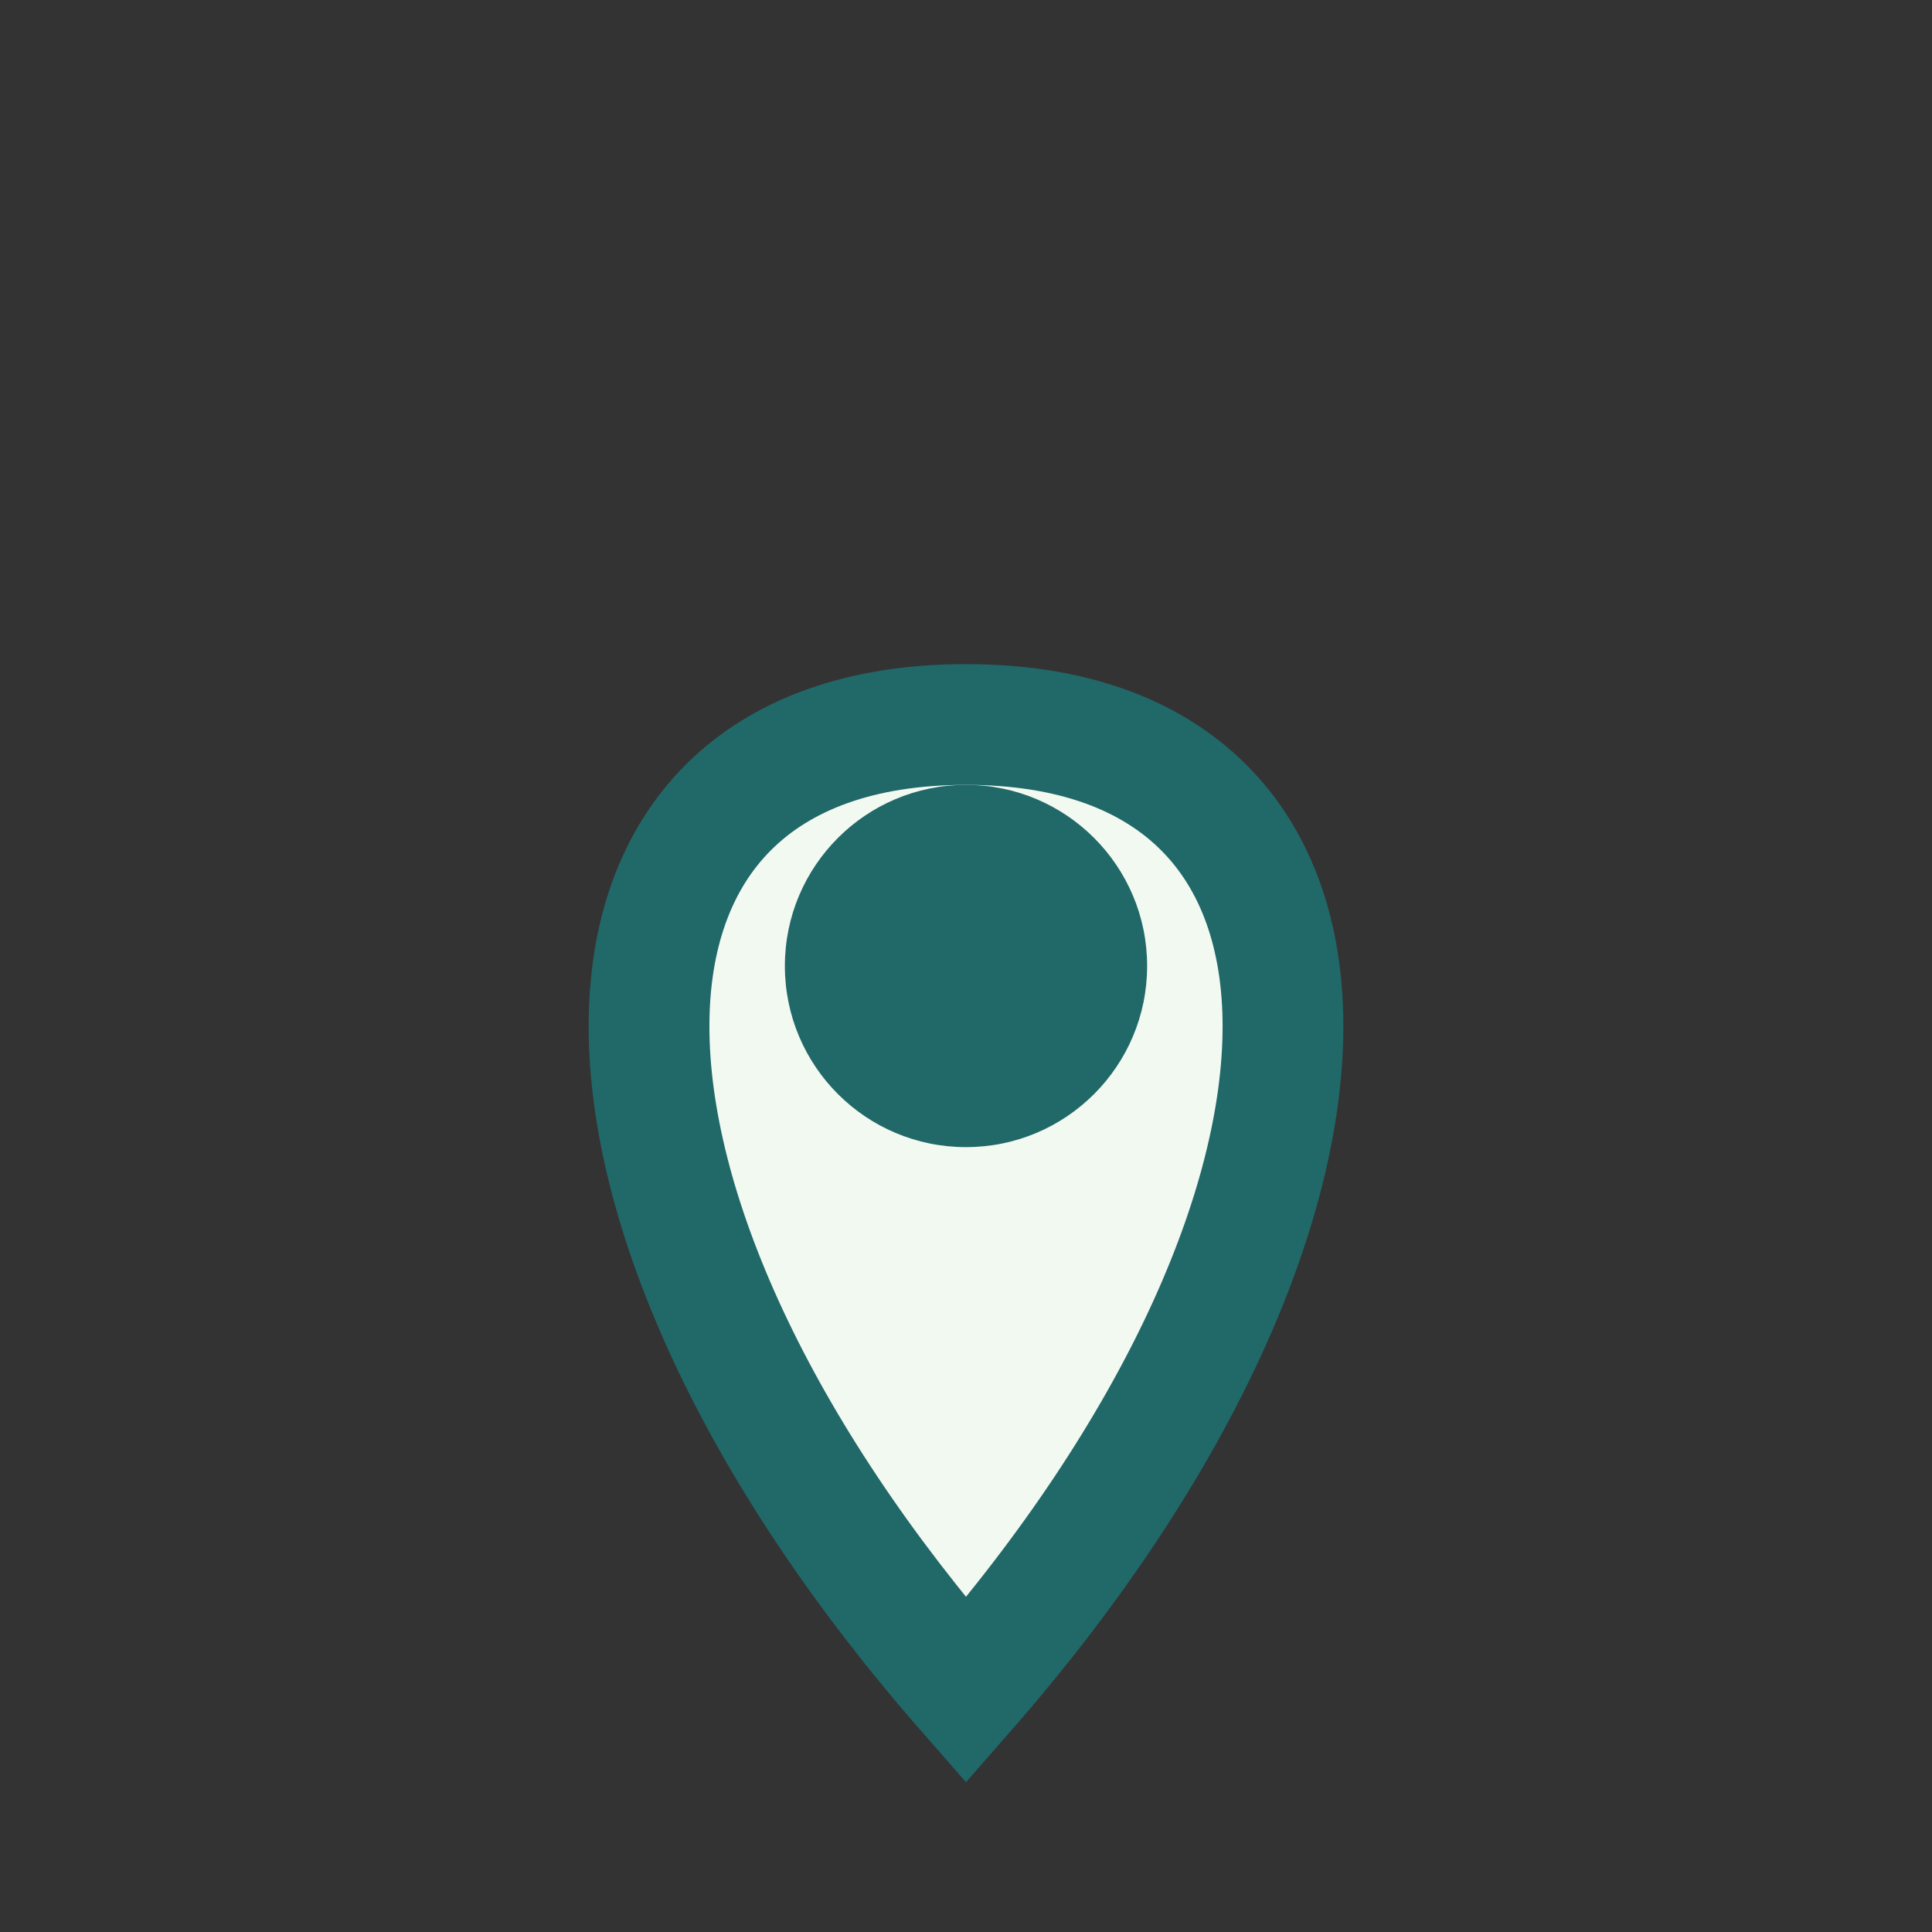
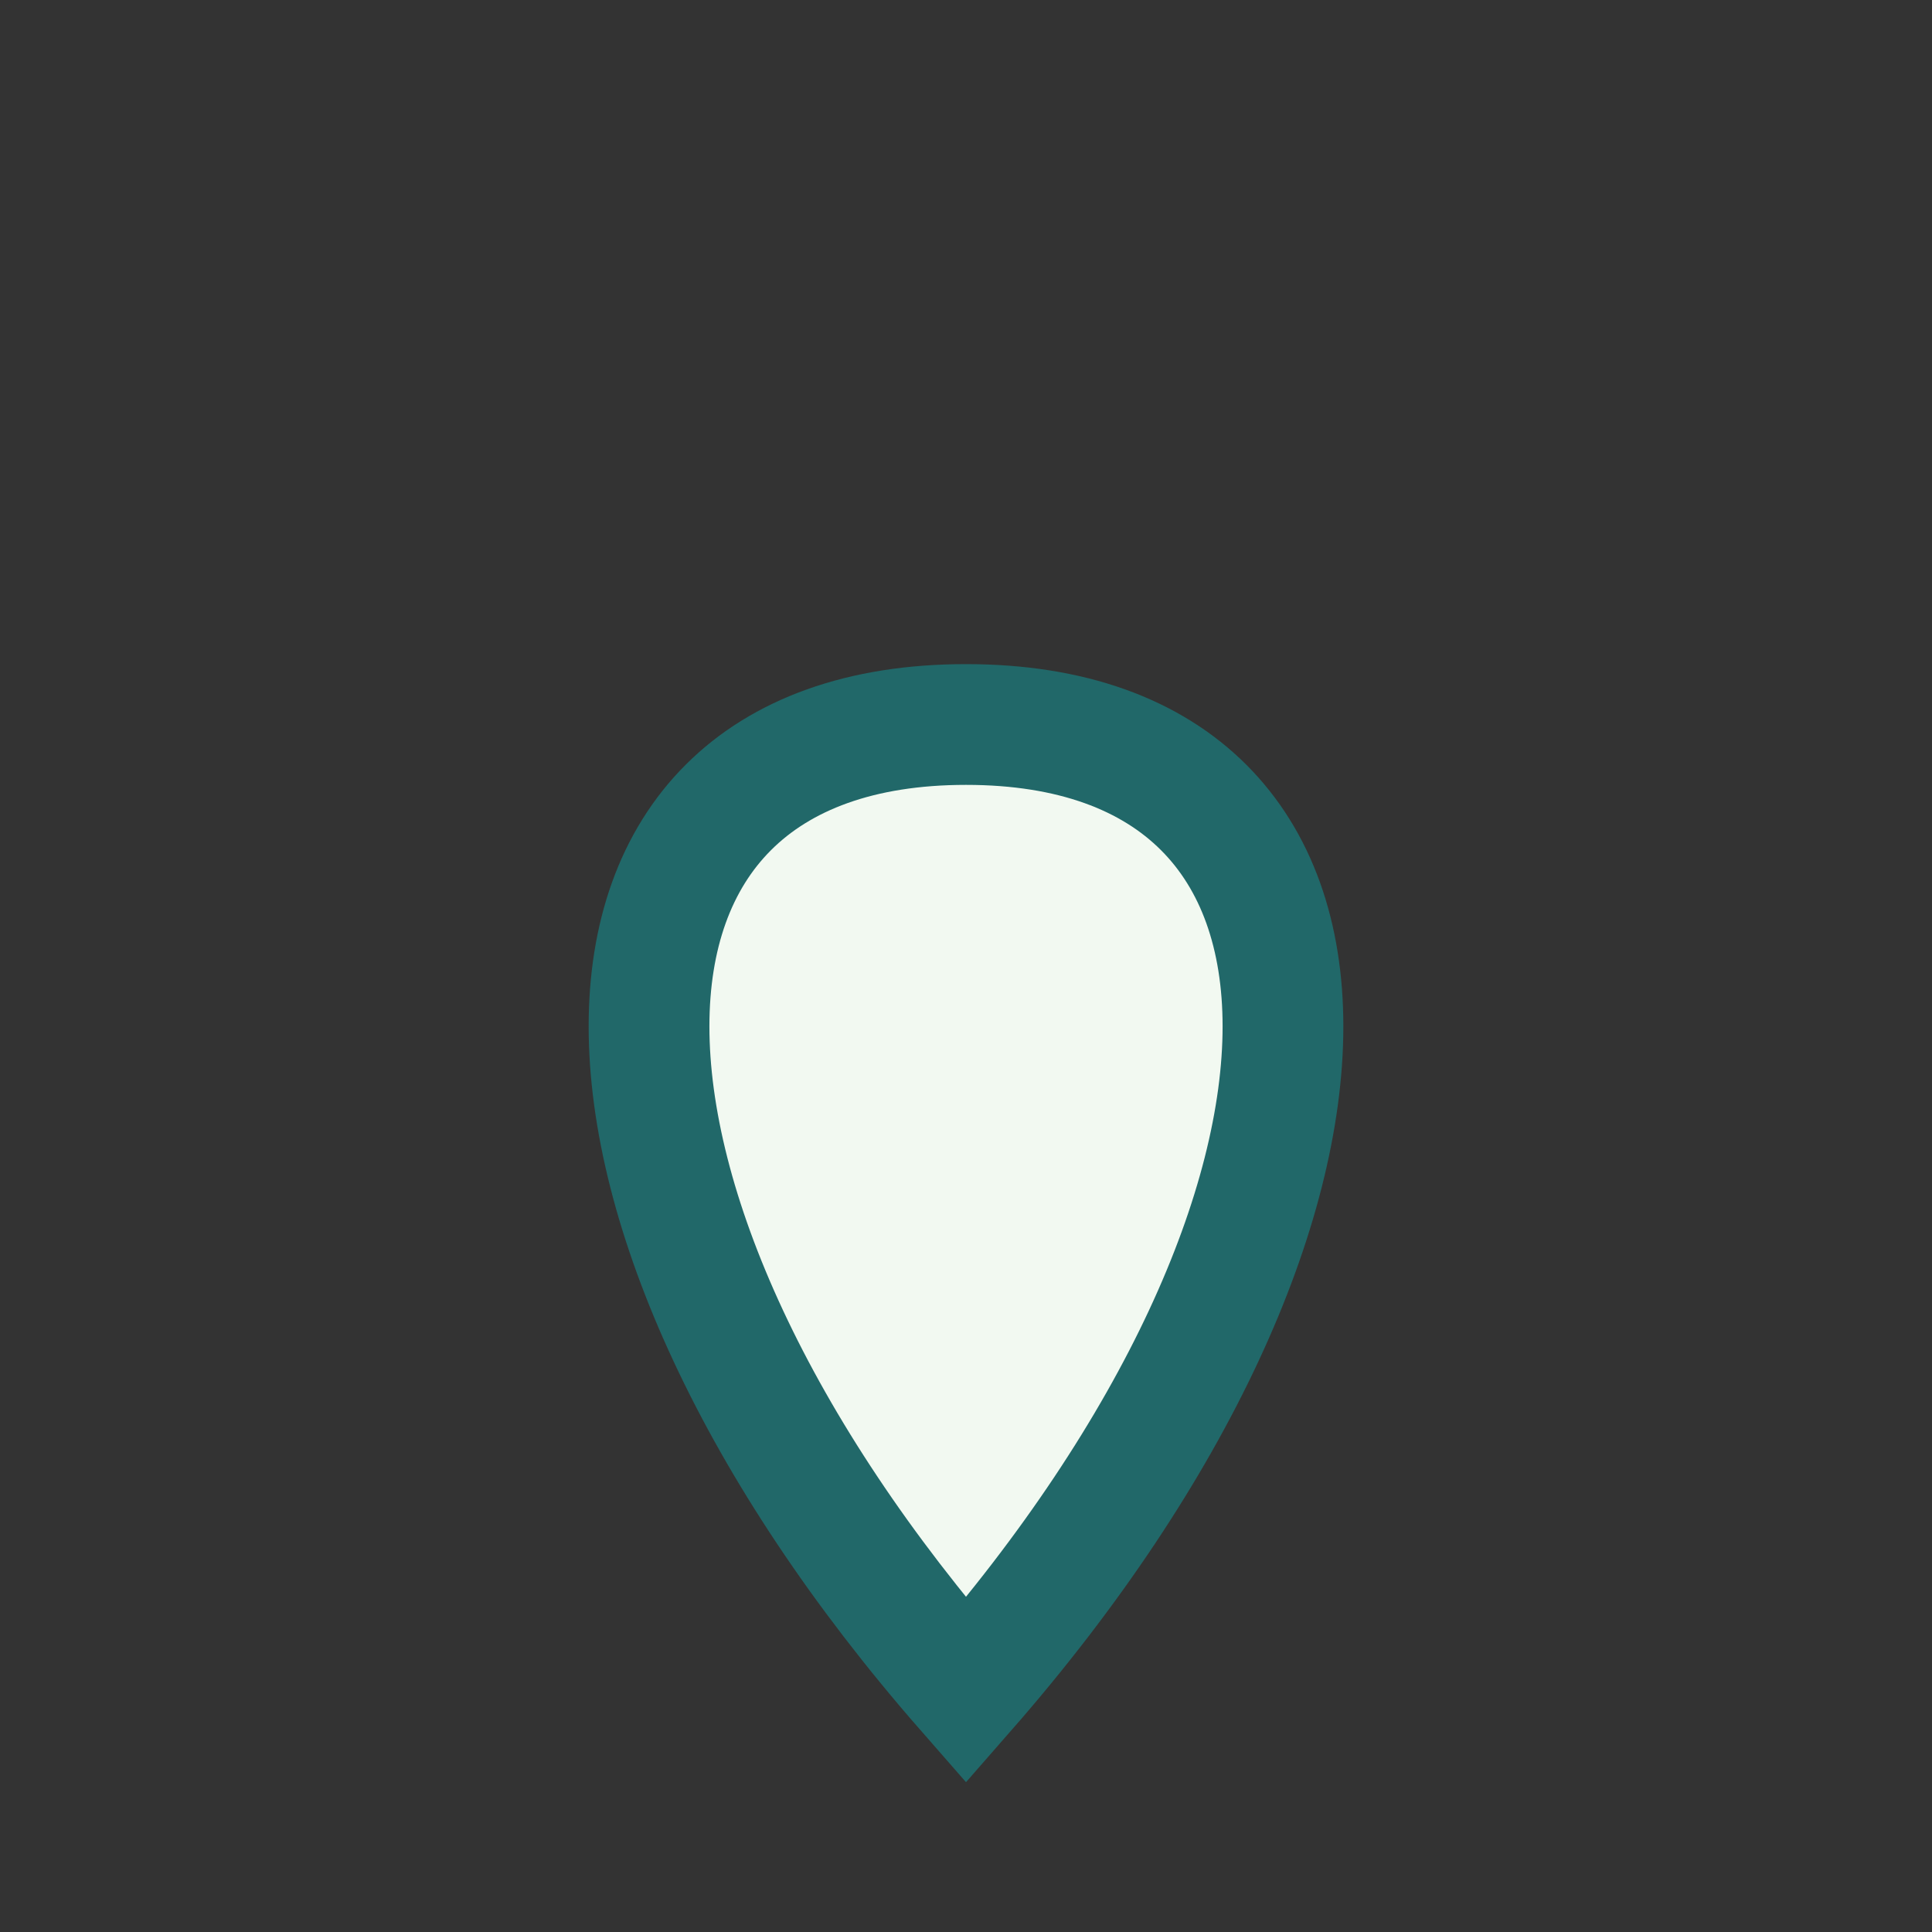
<svg xmlns="http://www.w3.org/2000/svg" width="32" height="32" viewBox="0 0 32 32">
  <rect x="0" y="0" width="32" height="32" fill="#333333" stroke="none" />
  <path d="M16 28c7-8 7-16 0-16S9 20 16 28z" fill="#F2F9F1" stroke="#216869" stroke-width="2" />
-   <circle cx="16" cy="16" r="3" fill="#216869" />
</svg>